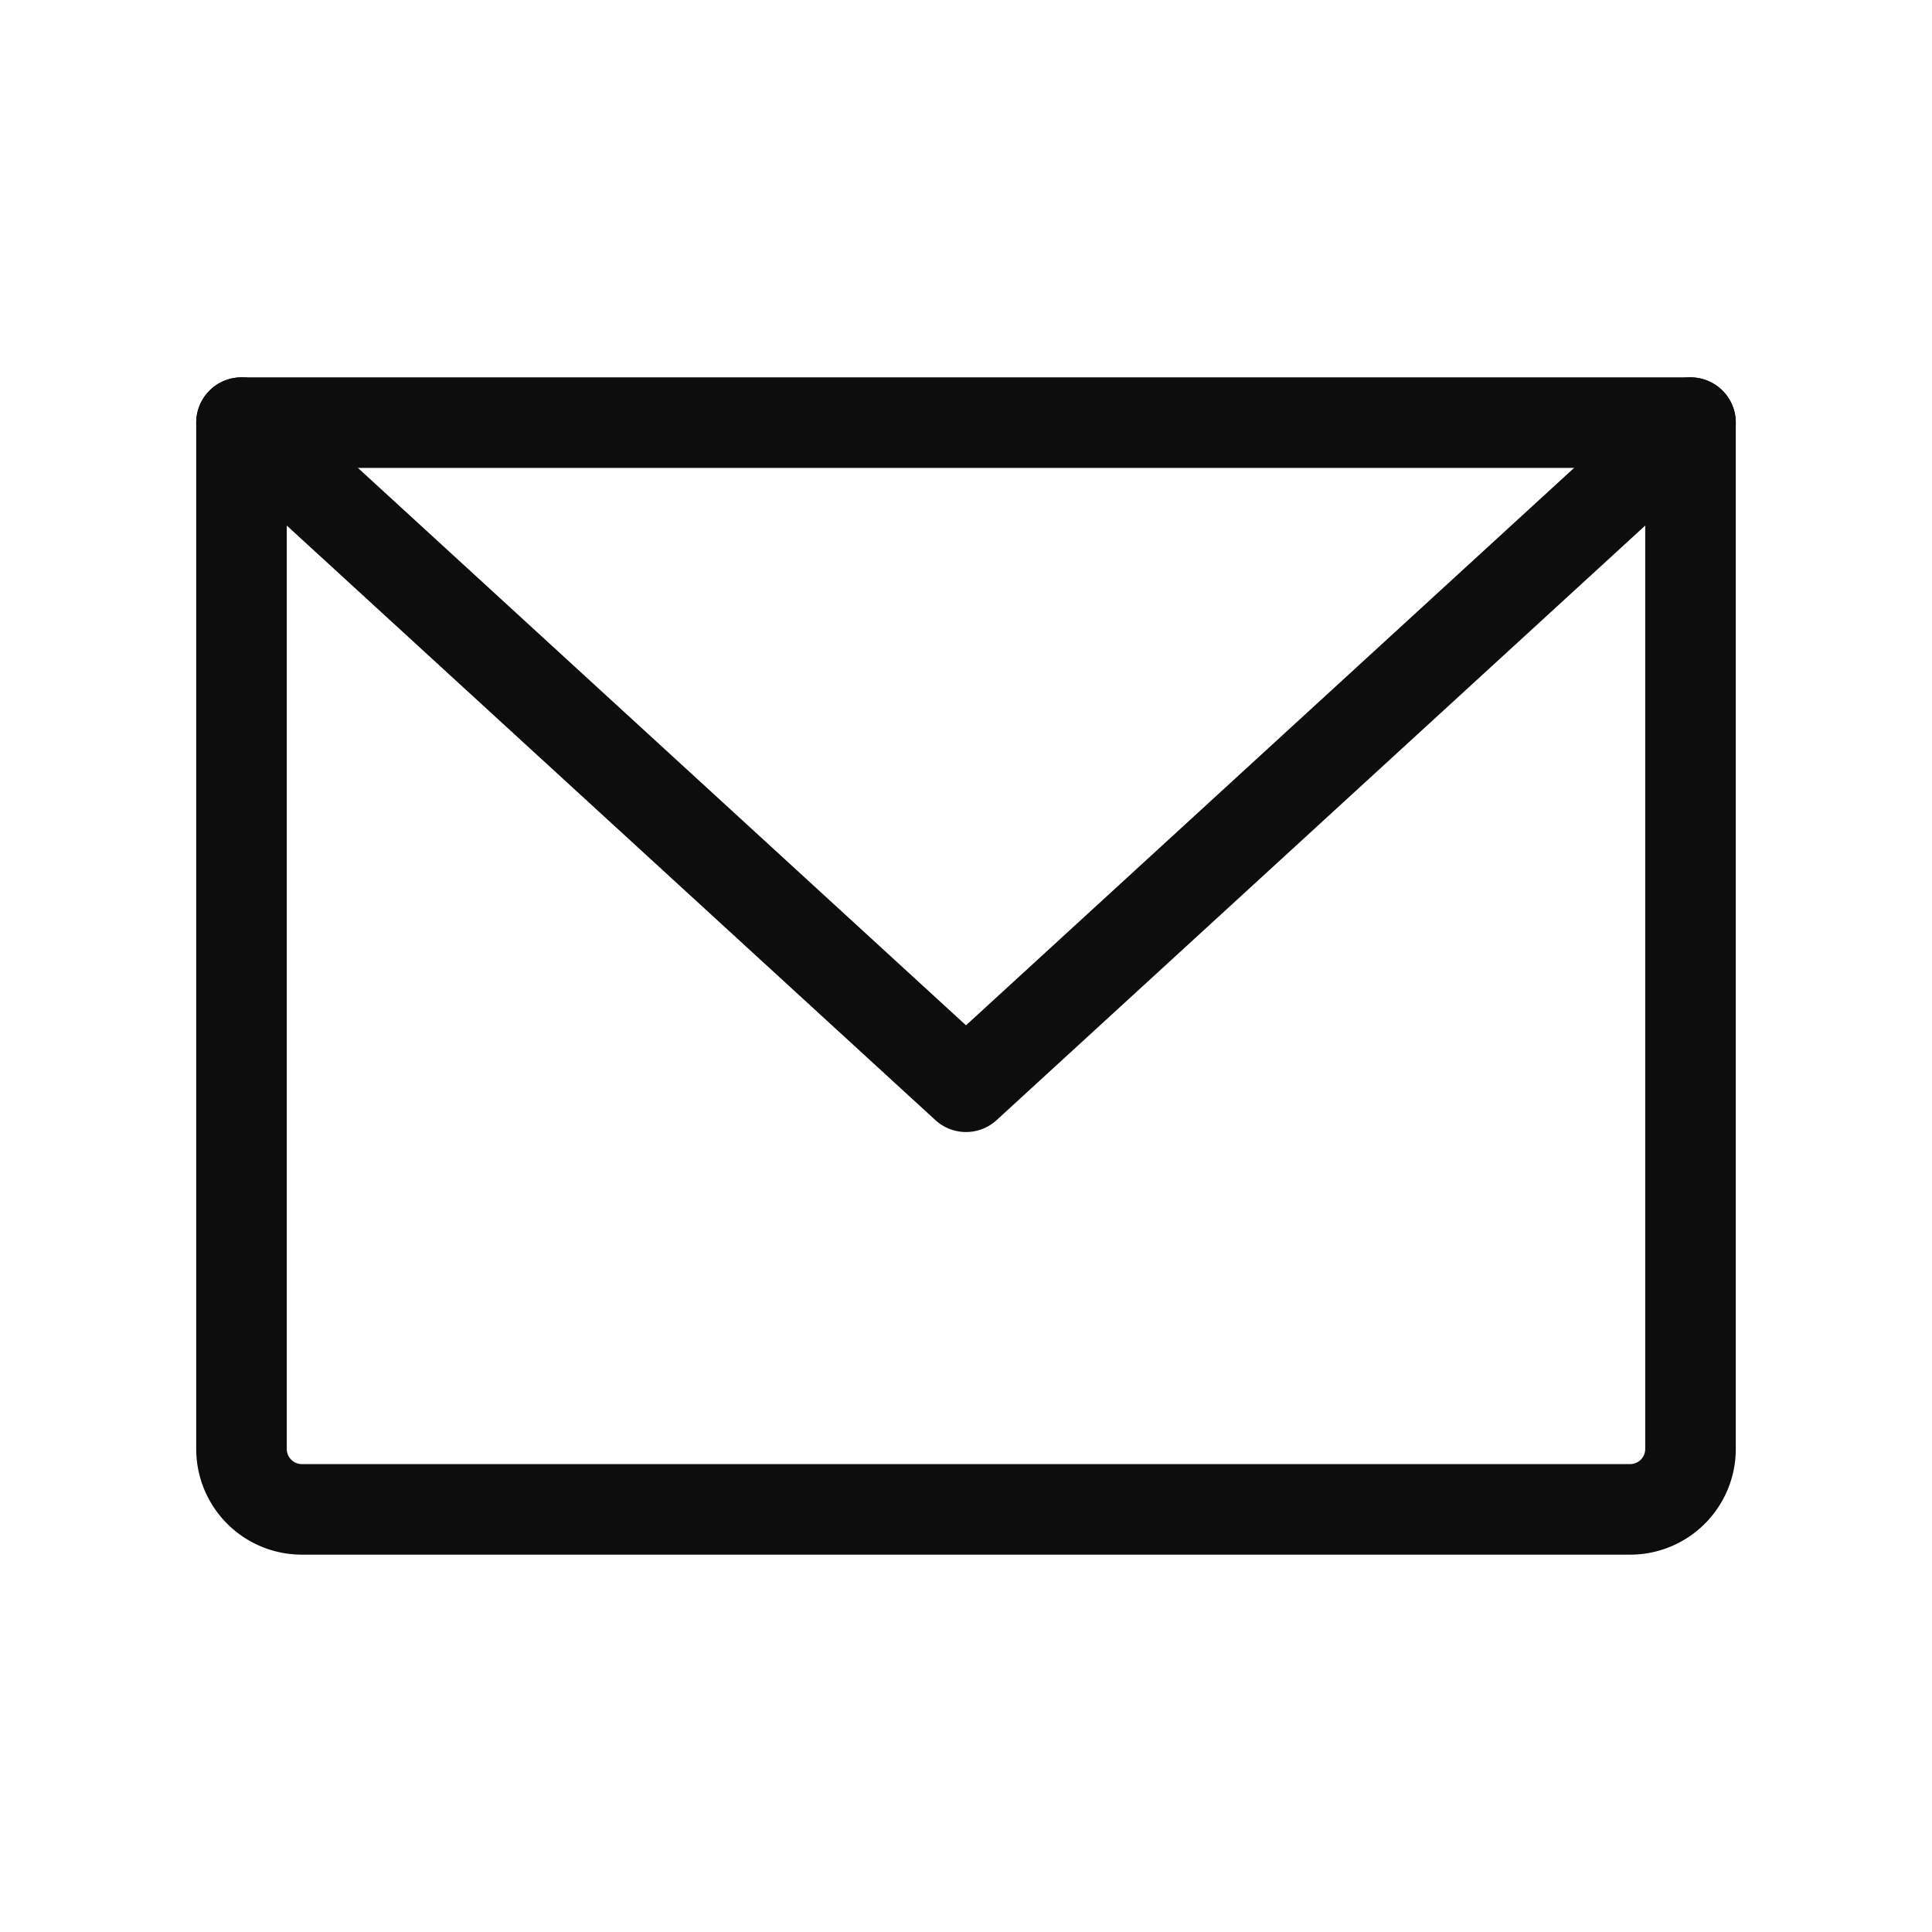
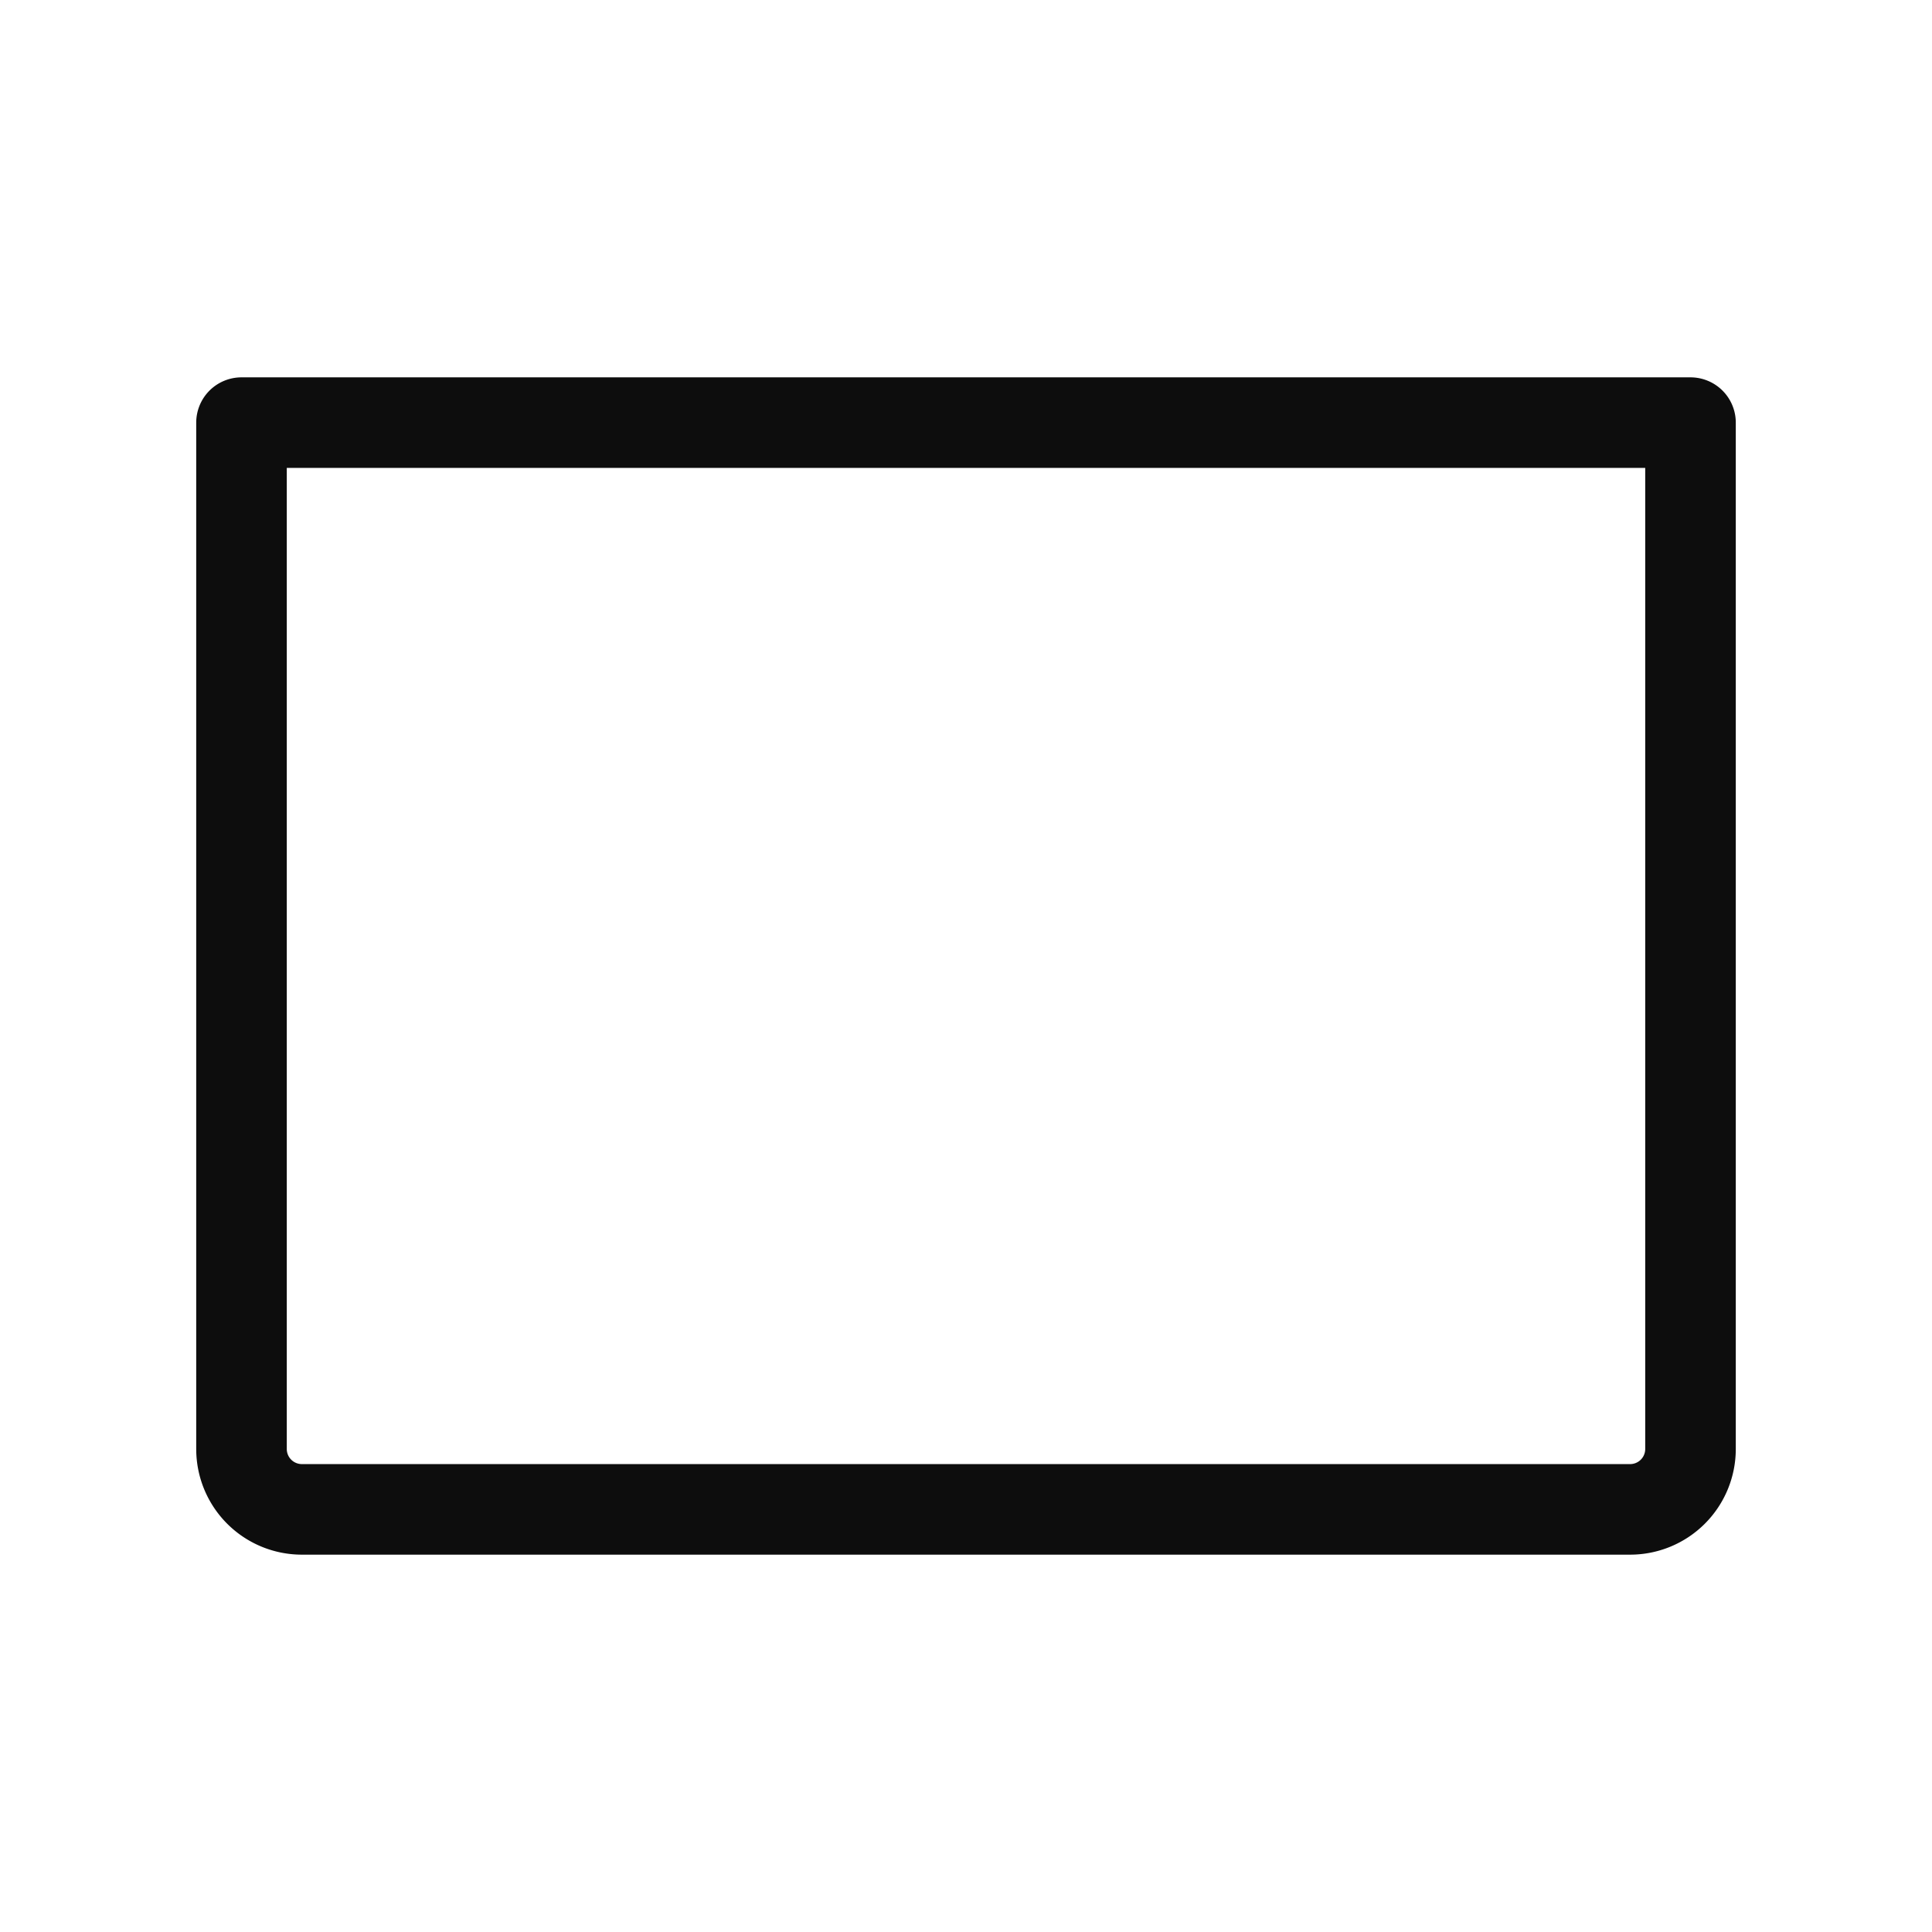
<svg xmlns="http://www.w3.org/2000/svg" height="256" width="256" viewBox="0 0 256 256">
  <title>envelope simple light</title>
  <g fill="#0d0d0d" class="nc-icon-wrapper">
    <path fill="none" d="M0 0h256v256H0z" />
    <path d="M32 56h192v136a8 8 0 0 1-8 8H40a8 8 0 0 1-8-8V56z" fill="none" stroke="#0d0d0d" stroke-linecap="round" stroke-linejoin="round" stroke-width="12" />
-     <path fill="none" stroke="#0d0d0d" stroke-linecap="round" stroke-linejoin="round" stroke-width="12" d="M224 56l-96 88-96-88" />
  </g>
</svg>